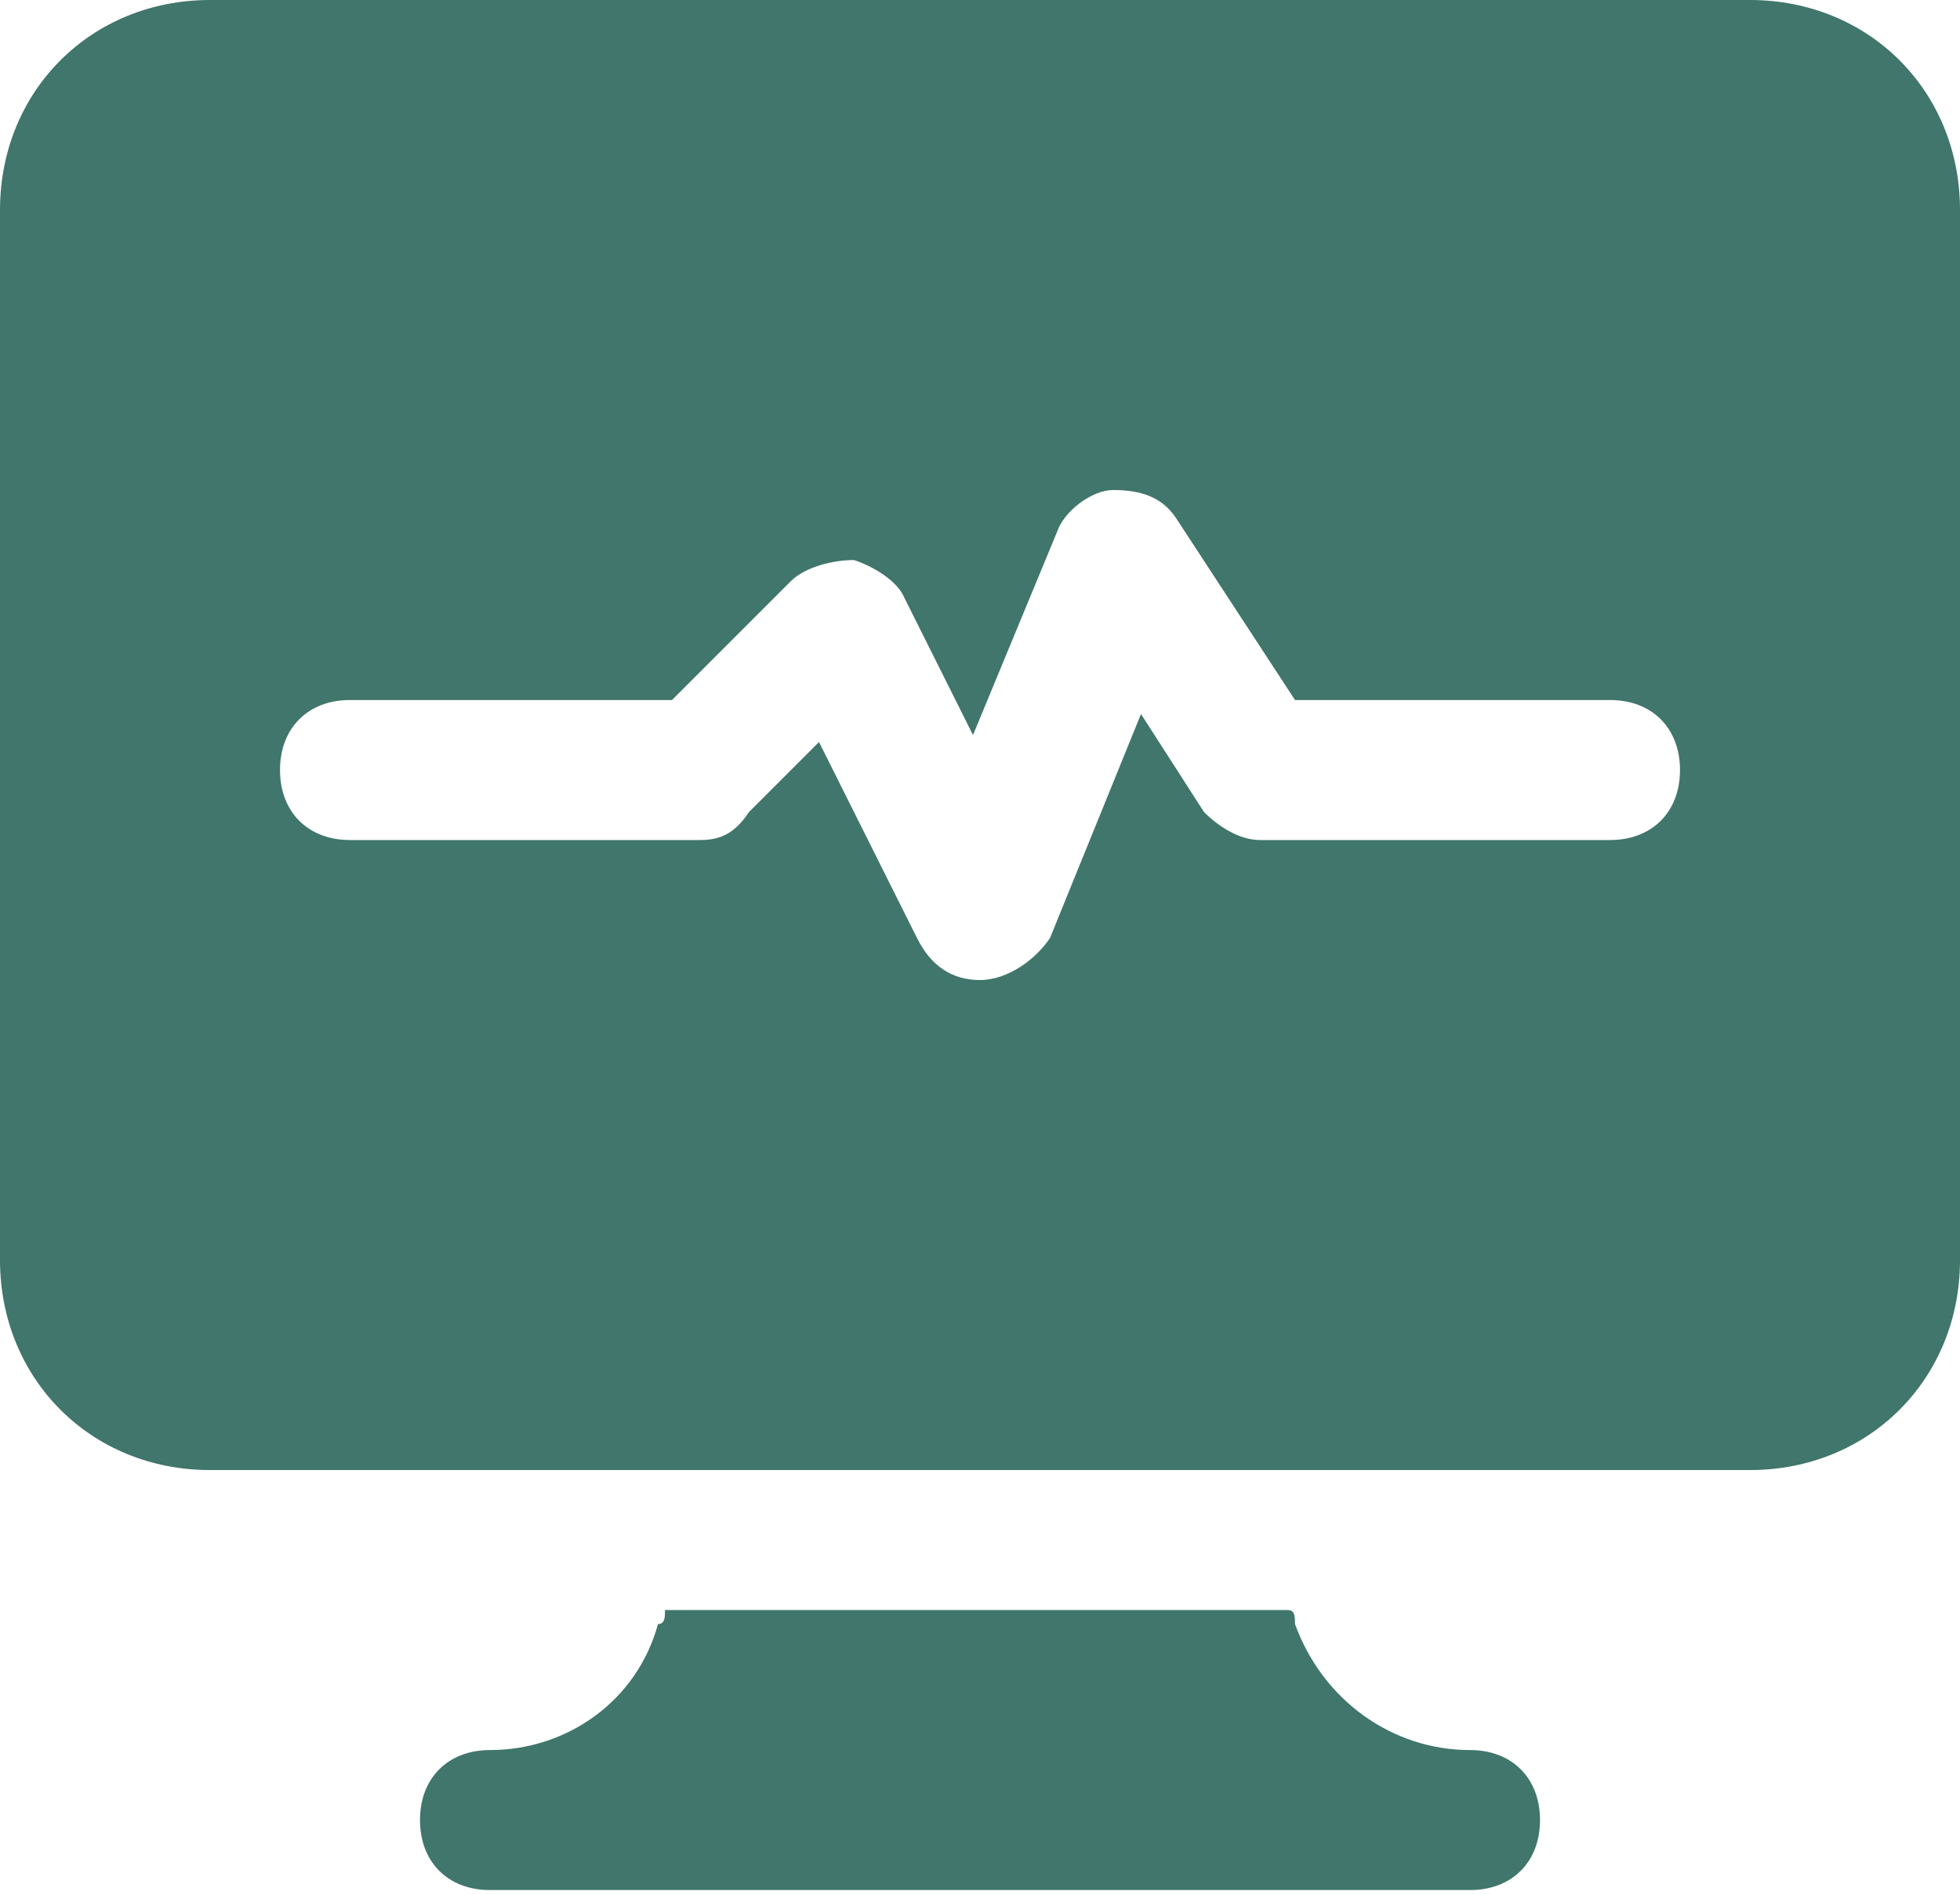
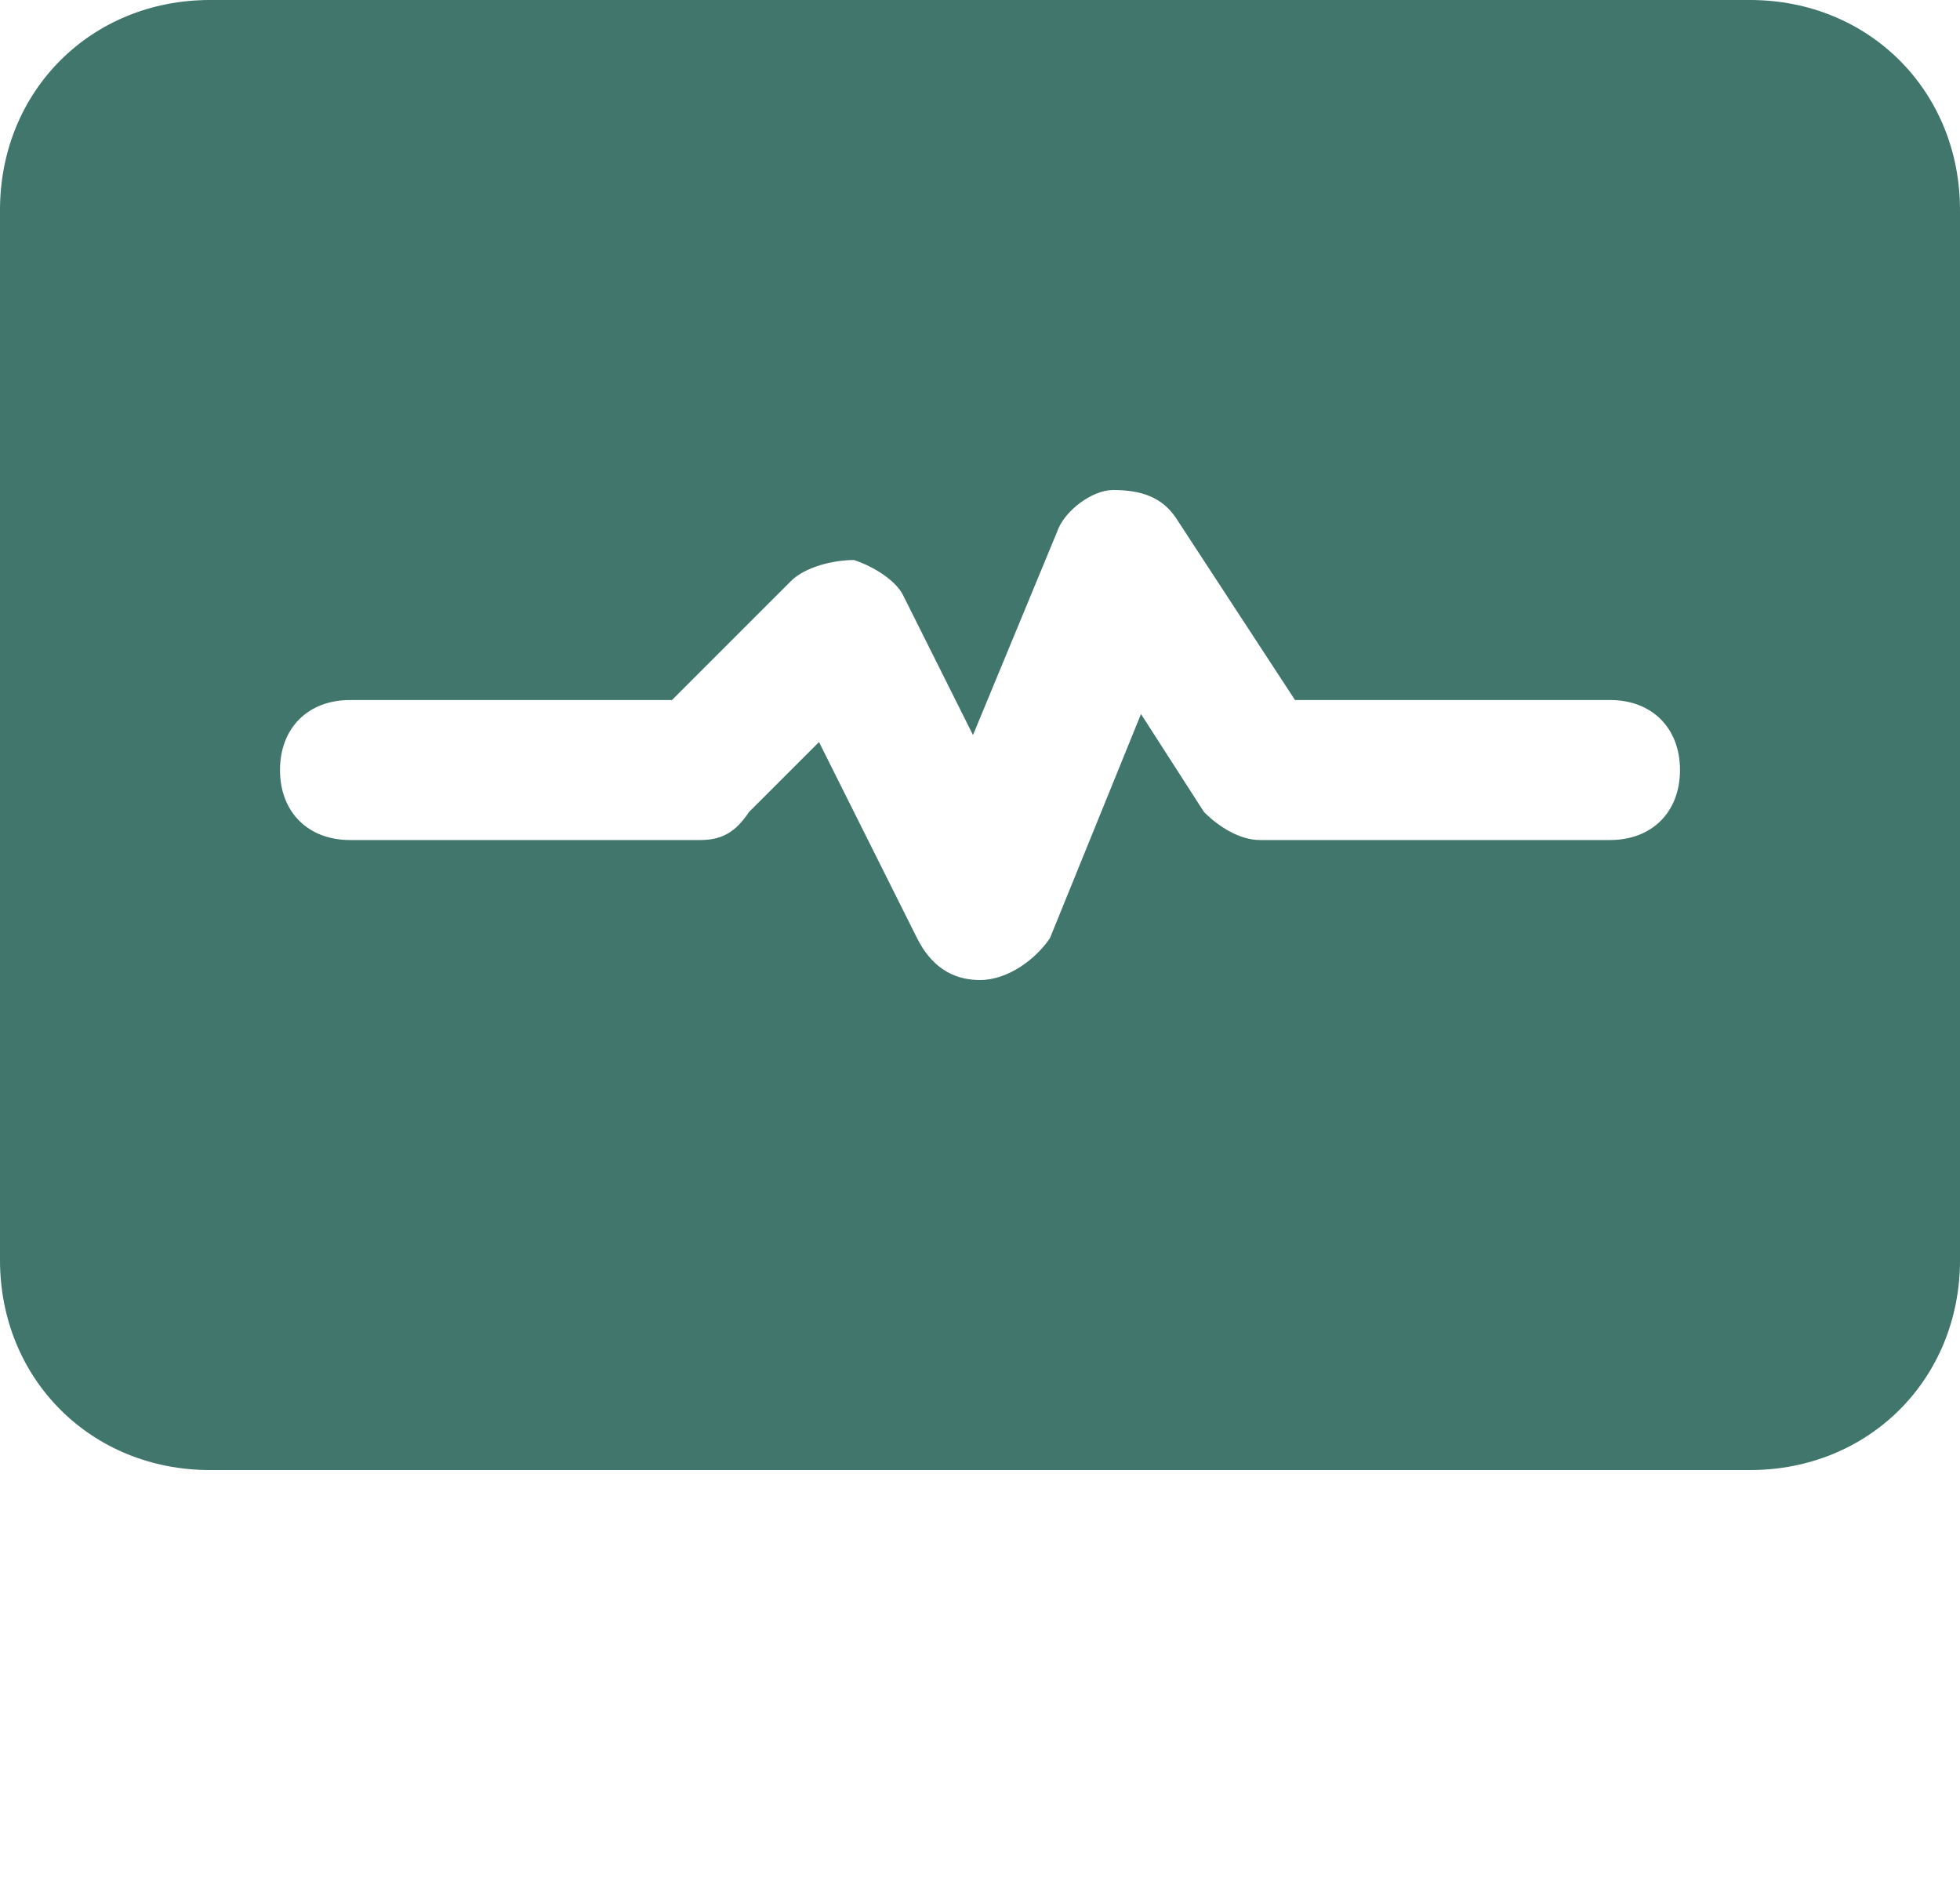
<svg xmlns="http://www.w3.org/2000/svg" width="150" height="145" viewBox="0 0 150 145" fill="none">
-   <path d="M112.5 133.928C106.607 133.928 101.25 130.178 99.107 124.285C99.107 123.75 99.107 123.214 98.571 123.214H50.893C50.893 123.75 50.893 124.285 50.357 124.285C48.75 130.178 43.393 133.928 37.5 133.928C34.285 133.928 32.143 136.071 32.143 139.285C32.143 142.5 34.285 144.642 37.5 144.642H112.5C115.714 144.642 117.857 142.5 117.857 139.285C117.857 136.071 115.714 133.928 112.5 133.928Z" fill="#40766B" />
  <path d="M133.929 0H16.071C6.964 0 0 6.964 0 16.071V96.429C0 105.536 6.964 112.5 16.071 112.5H53.036H96.429H133.929C143.036 112.5 150 105.536 150 96.429V16.071C150 6.964 143.036 0 133.929 0ZM123.214 64.286H96.429C94.821 64.286 93.214 63.214 92.143 62.143L87.321 54.643L80.357 71.786C79.286 73.393 77.143 75 75 75C72.857 75 71.25 73.929 70.179 71.786L62.679 56.786L57.321 62.143C56.25 63.75 55.179 64.286 53.571 64.286H26.786C23.571 64.286 21.429 62.143 21.429 58.929C21.429 55.714 23.571 53.571 26.786 53.571H51.429L60.536 44.464C61.607 43.393 63.75 42.857 65.357 42.857C66.964 43.393 68.571 44.464 69.107 45.536L74.464 56.25L80.893 40.714C81.429 39.107 83.571 37.5 85.179 37.5C87.321 37.5 88.929 38.036 90 39.643L99.107 53.571H123.214C126.429 53.571 128.571 55.714 128.571 58.929C128.571 62.143 126.429 64.286 123.214 64.286Z" fill="#40766B" />
</svg>